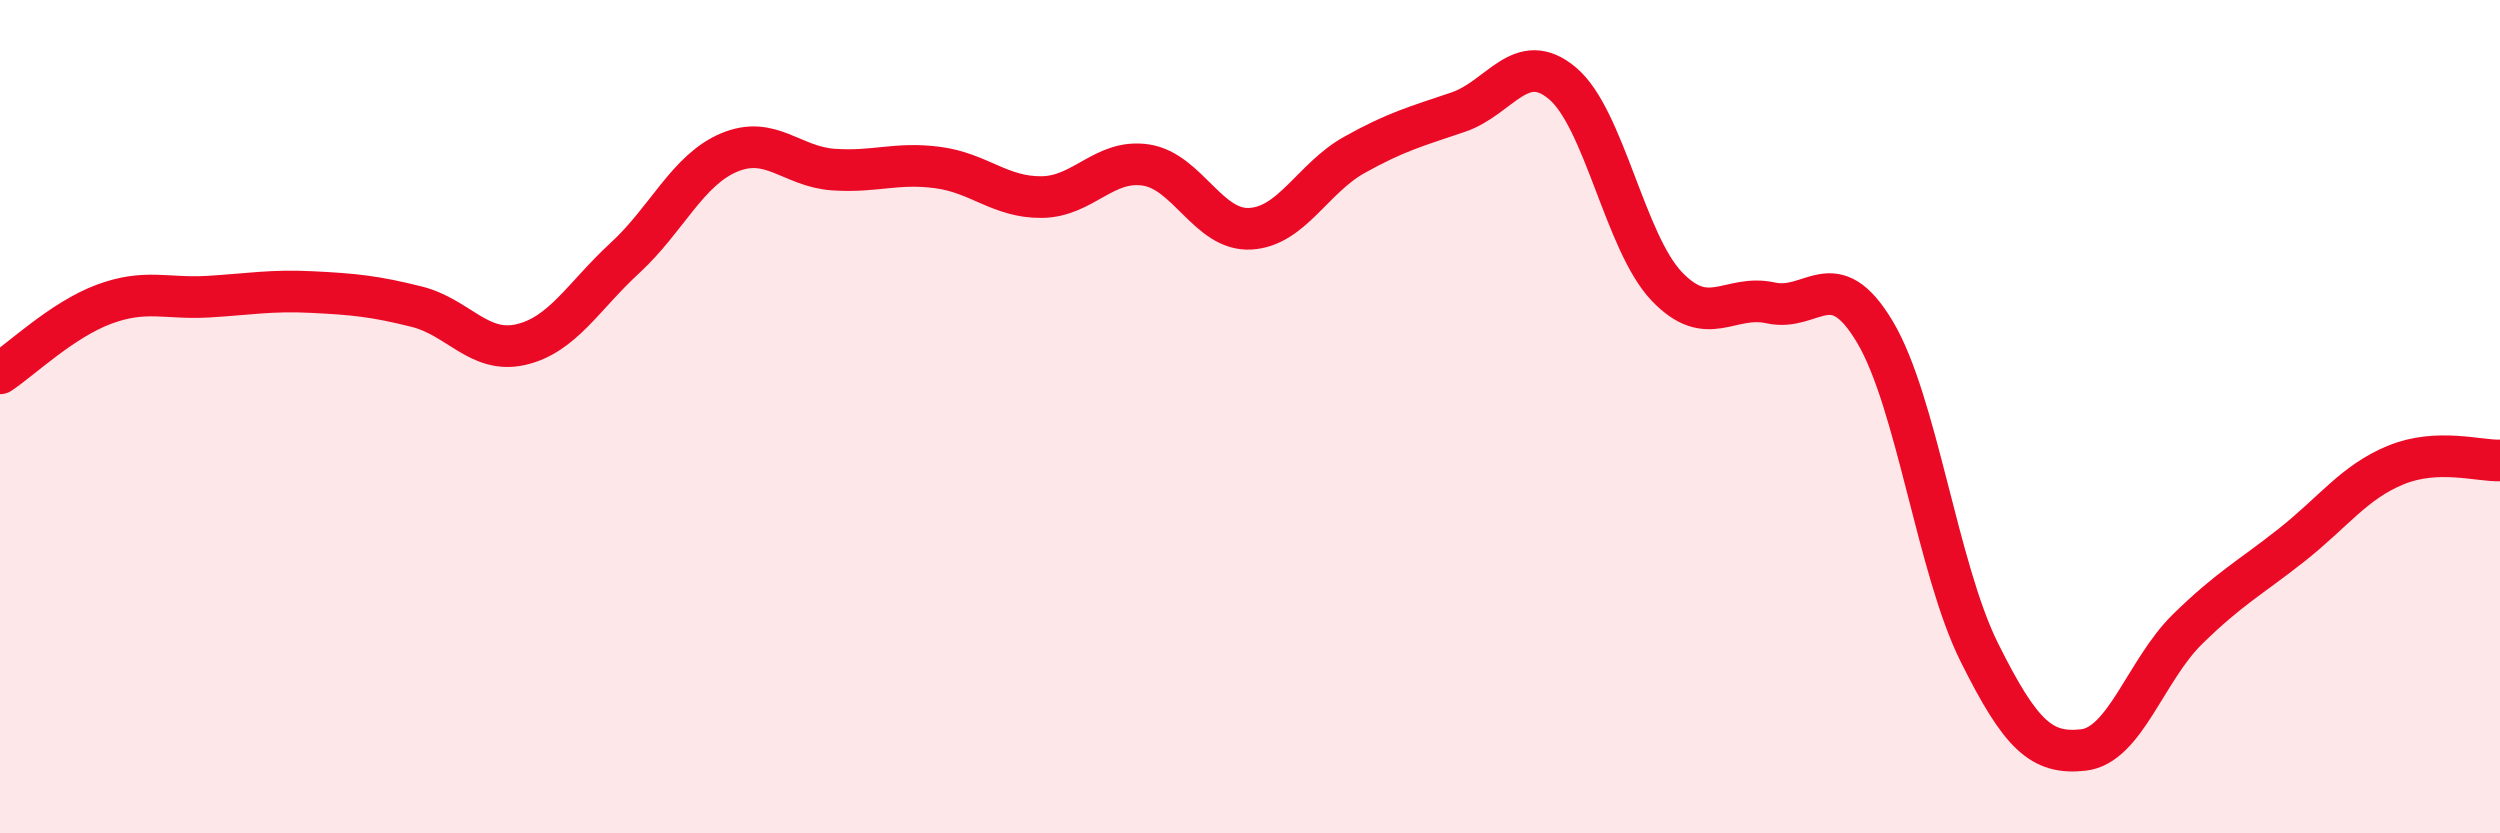
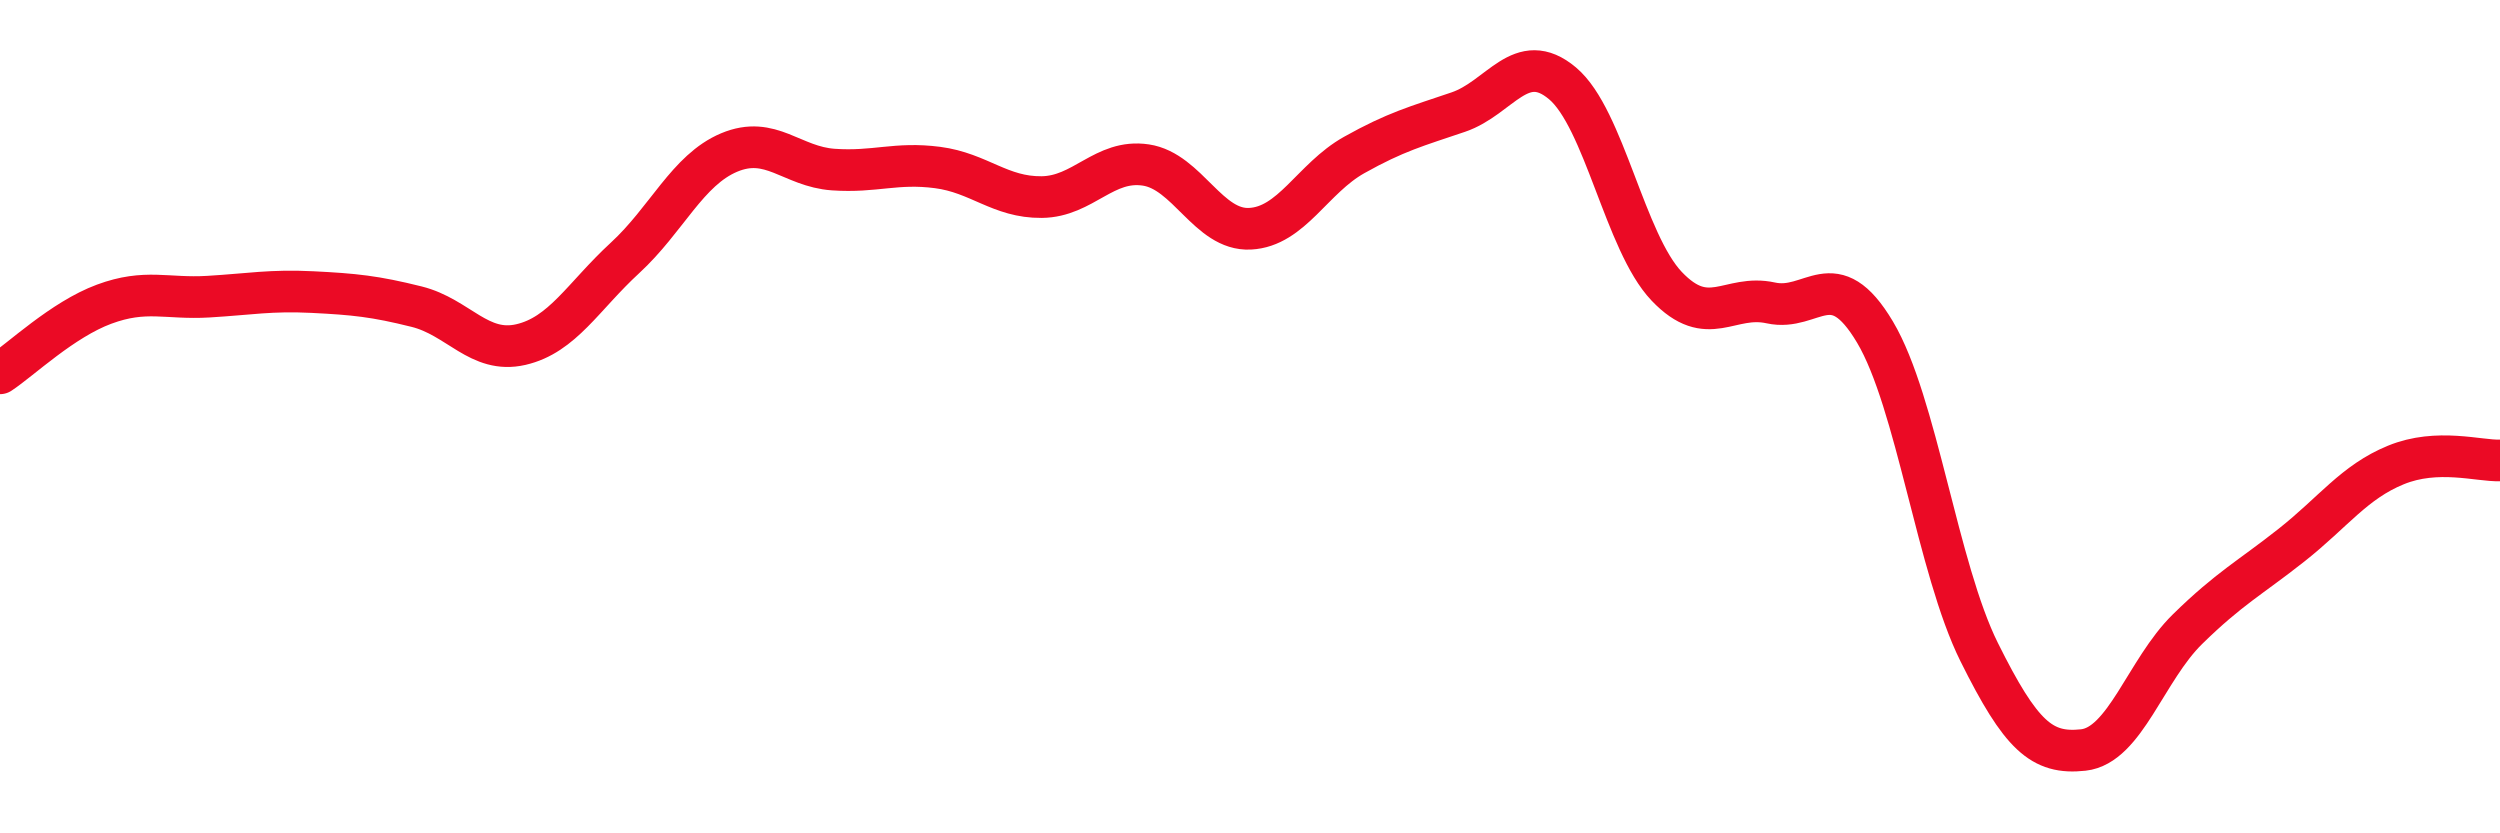
<svg xmlns="http://www.w3.org/2000/svg" width="60" height="20" viewBox="0 0 60 20">
-   <path d="M 0,8.96 C 0.5,8.63 1.5,7.67 2.5,7.3 C 3.5,6.93 4,7.18 5,7.12 C 6,7.06 6.5,6.96 7.5,7.01 C 8.5,7.06 9,7.11 10,7.36 C 11,7.61 11.5,8.5 12.5,8.27 C 13.5,8.04 14,7.11 15,6.19 C 16,5.27 16.5,4.08 17.5,3.66 C 18.5,3.24 19,4 20,4.07 C 21,4.14 21.5,3.89 22.5,4.02 C 23.5,4.15 24,4.74 25,4.73 C 26,4.72 26.5,3.81 27.5,3.96 C 28.5,4.11 29,5.54 30,5.49 C 31,5.44 31.5,4.28 32.5,3.72 C 33.5,3.16 34,3.03 35,2.69 C 36,2.35 36.5,1.16 37.5,2 C 38.5,2.84 39,5.82 40,6.87 C 41,7.92 41.5,7.05 42.5,7.27 C 43.5,7.49 44,6.29 45,7.97 C 46,9.65 46.5,13.64 47.5,15.65 C 48.5,17.66 49,18.11 50,18 C 51,17.89 51.5,16.08 52.5,15.1 C 53.5,14.12 54,13.87 55,13.08 C 56,12.29 56.5,11.57 57.5,11.16 C 58.5,10.75 59.5,11.07 60,11.05L60 20L0 20Z" fill="#EB0A25" opacity="0.1" stroke-linecap="round" stroke-linejoin="round" />
  <path d="M 0,8.96 C 0.5,8.63 1.5,7.67 2.5,7.3 C 3.5,6.93 4,7.18 5,7.12 C 6,7.06 6.5,6.96 7.5,7.01 C 8.5,7.06 9,7.11 10,7.36 C 11,7.61 11.5,8.5 12.5,8.27 C 13.5,8.04 14,7.11 15,6.19 C 16,5.27 16.5,4.08 17.5,3.66 C 18.5,3.24 19,4 20,4.07 C 21,4.14 21.5,3.89 22.5,4.02 C 23.5,4.15 24,4.74 25,4.73 C 26,4.72 26.5,3.81 27.5,3.96 C 28.5,4.11 29,5.54 30,5.49 C 31,5.44 31.5,4.28 32.5,3.72 C 33.5,3.16 34,3.03 35,2.69 C 36,2.35 36.5,1.16 37.5,2 C 38.5,2.84 39,5.82 40,6.87 C 41,7.92 41.5,7.05 42.5,7.27 C 43.5,7.49 44,6.29 45,7.97 C 46,9.65 46.5,13.64 47.5,15.65 C 48.5,17.66 49,18.11 50,18 C 51,17.89 51.5,16.08 52.5,15.1 C 53.5,14.12 54,13.87 55,13.08 C 56,12.29 56.5,11.57 57.5,11.16 C 58.5,10.75 59.5,11.07 60,11.05" stroke="#EB0A25" stroke-width="1" fill="none" stroke-linecap="round" stroke-linejoin="round" />
</svg>